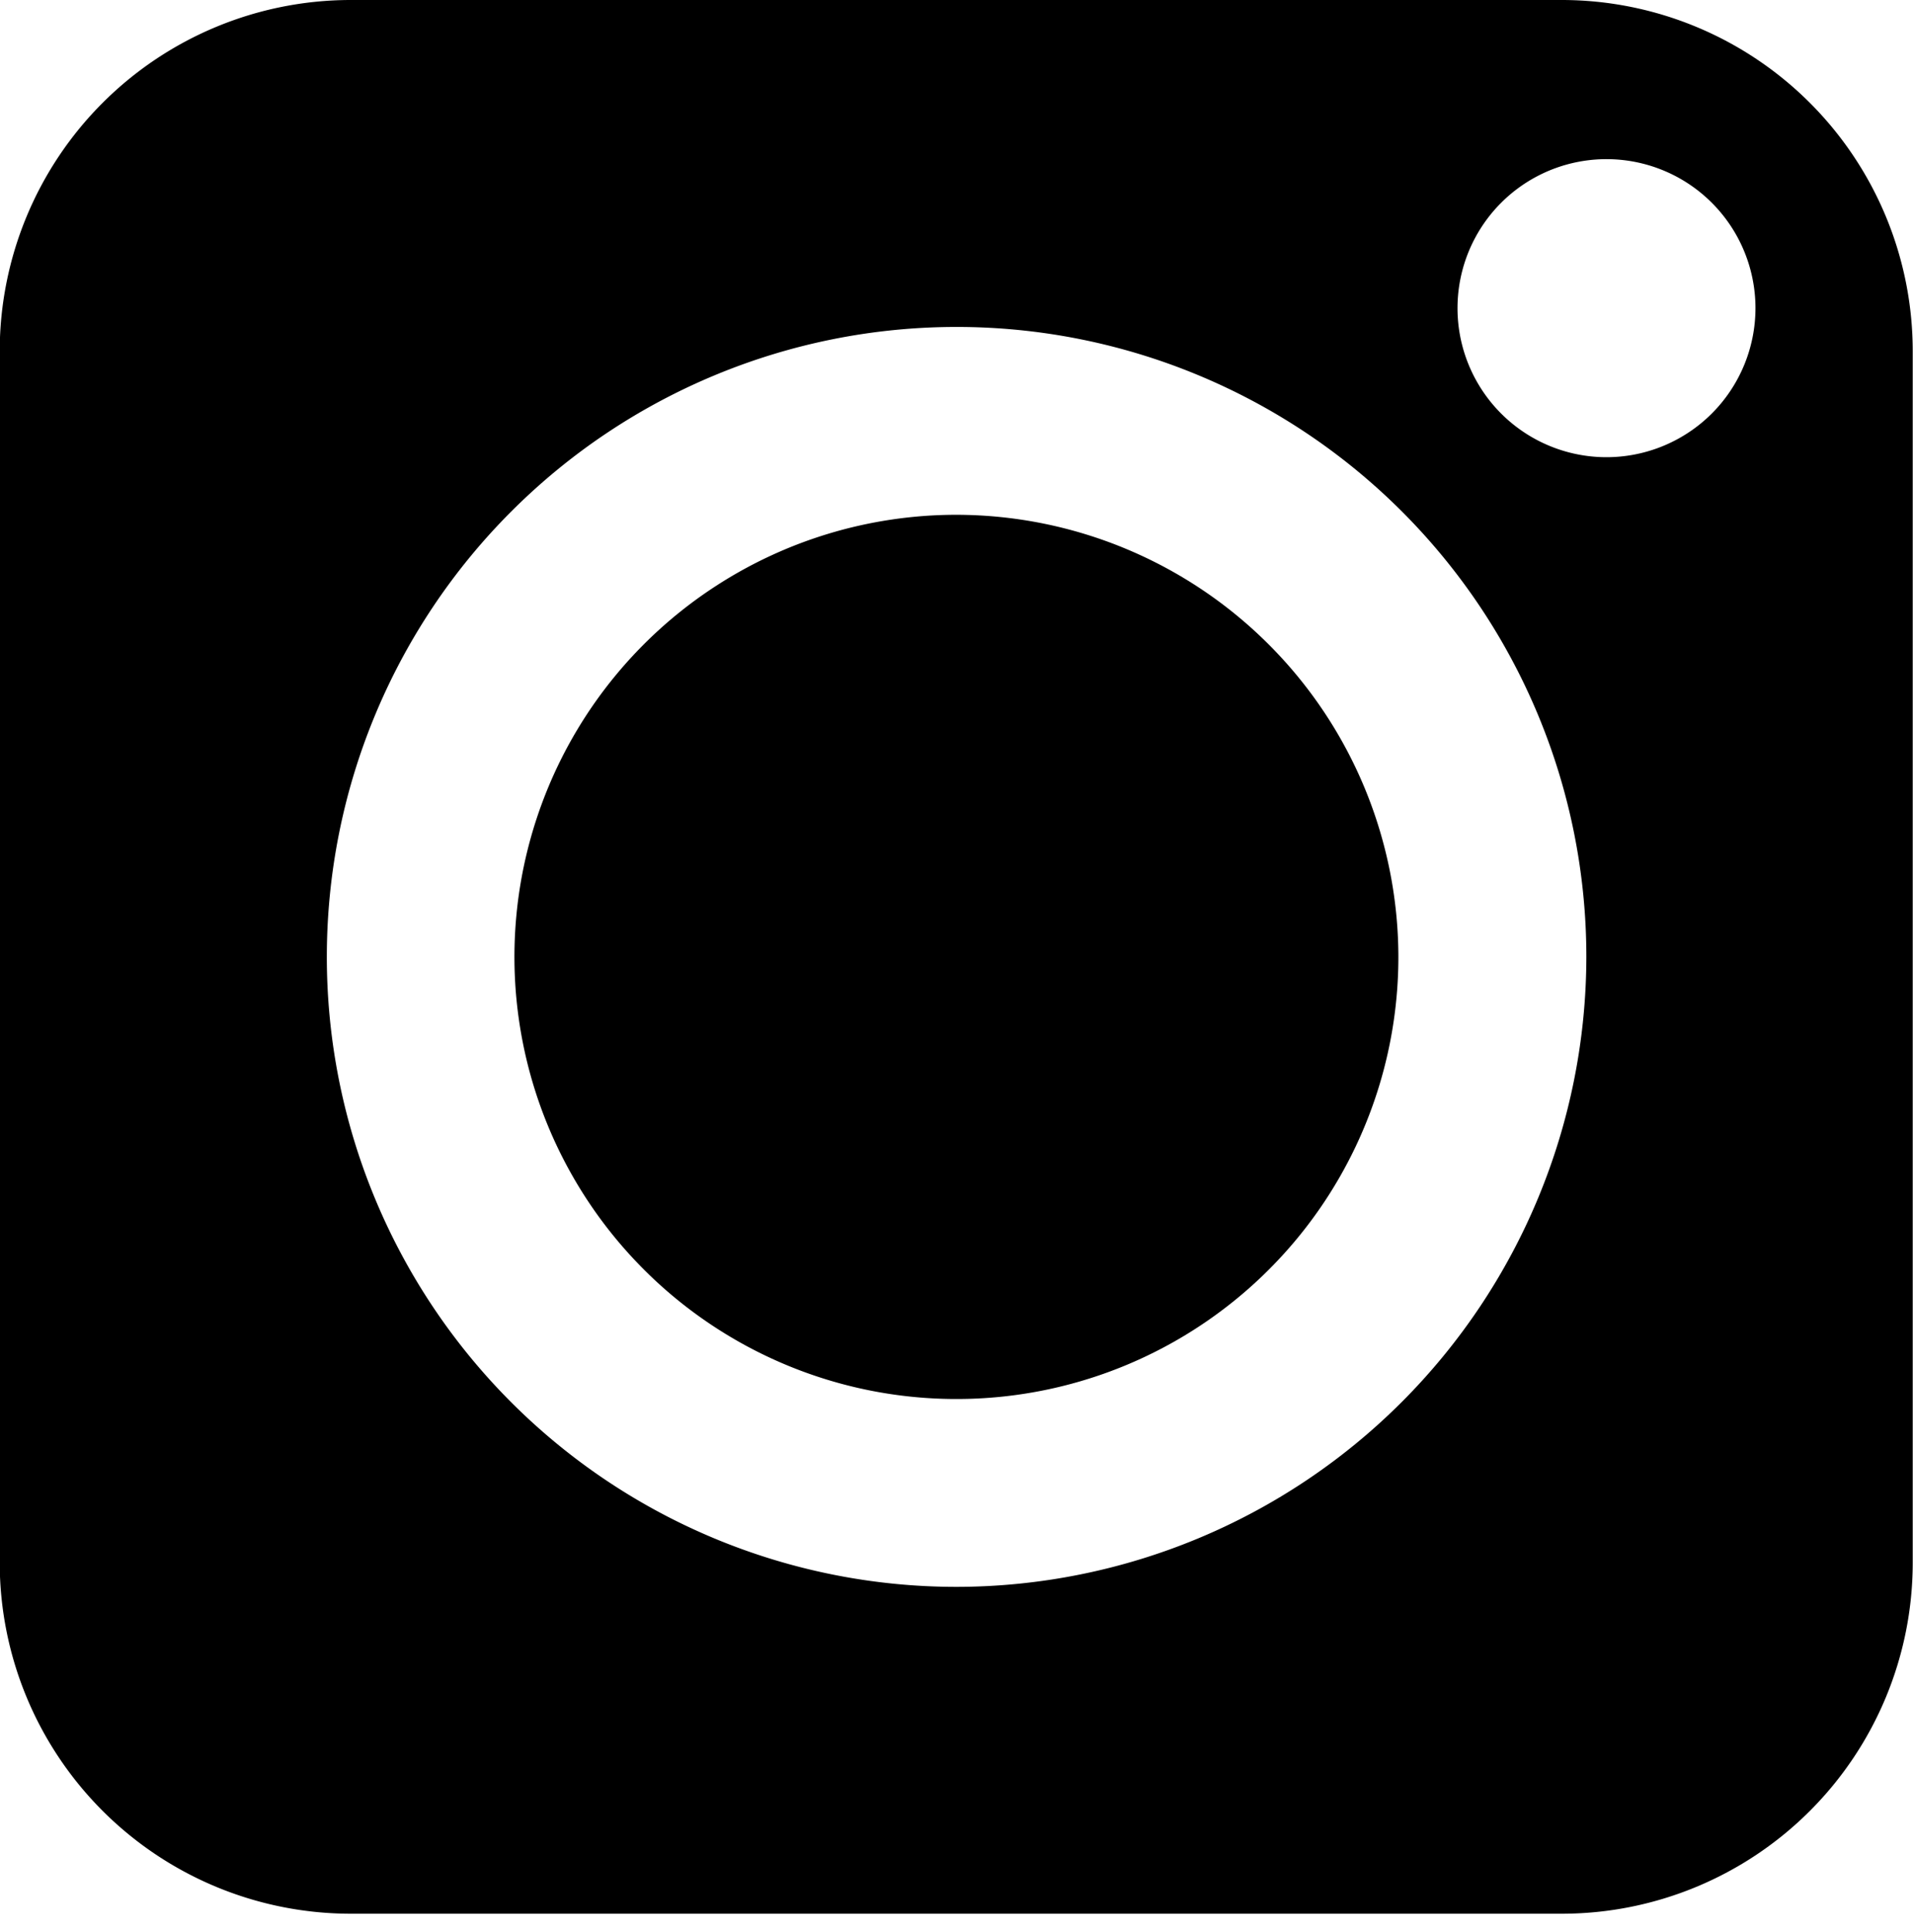
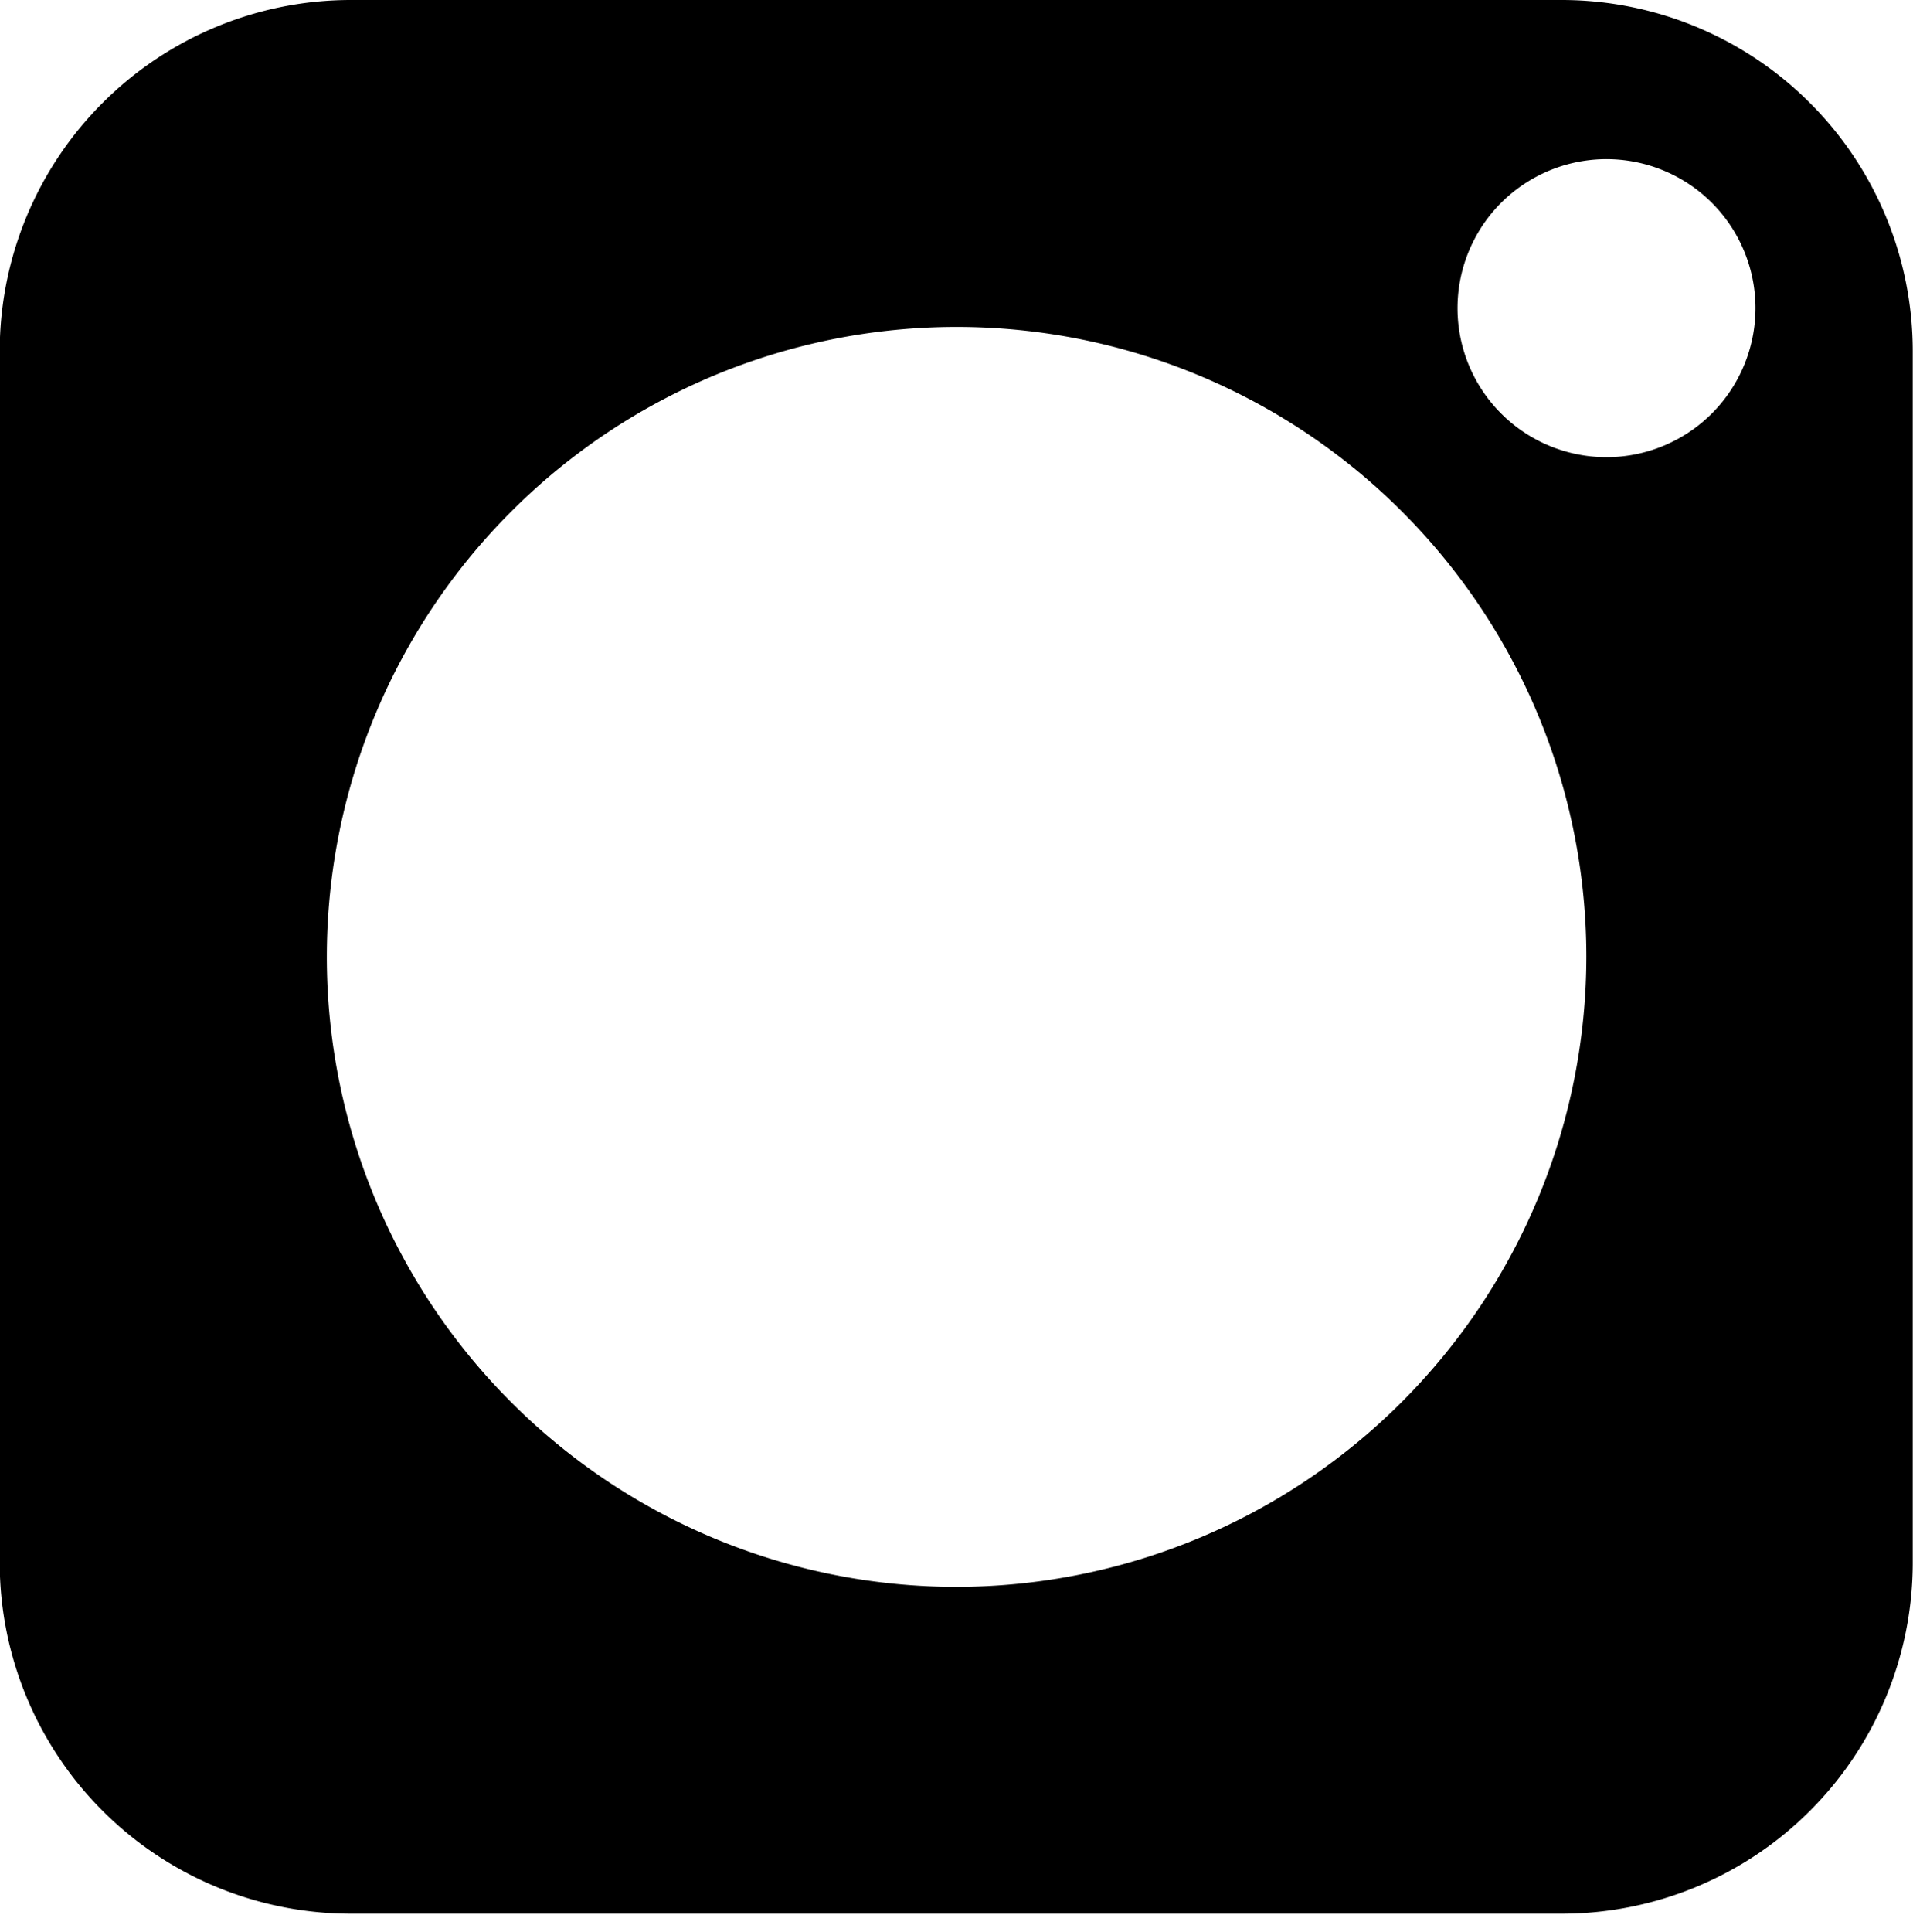
<svg xmlns="http://www.w3.org/2000/svg" id="Component_5_7" data-name="Component 5 – 7" width="20.802" height="21" viewBox="0 0 20.802 21">
  <path id="Path_45" data-name="Path 45" d="M119.379,74.867H106.2a3.819,3.819,0,0,0-3.814,3.814V91.857a3.819,3.819,0,0,0,3.814,3.813h13.175a3.817,3.817,0,0,0,3.813-3.813V78.681A3.818,3.818,0,0,0,119.379,74.867Zm-6.589,17.25a6.848,6.848,0,1,1,6.849-6.849A6.857,6.857,0,0,1,112.789,92.117Zm7.069-12.28a1.62,1.62,0,1,1,1.619-1.62A1.621,1.621,0,0,1,119.859,79.837Z" transform="translate(-102.389 -74.867)" />
-   <path id="Path_46" data-name="Path 46" d="M112.053,79.726a4.806,4.806,0,1,0,4.805,4.8A4.813,4.813,0,0,0,112.053,79.726Z" transform="translate(-101.652 -74.13)" />
</svg>